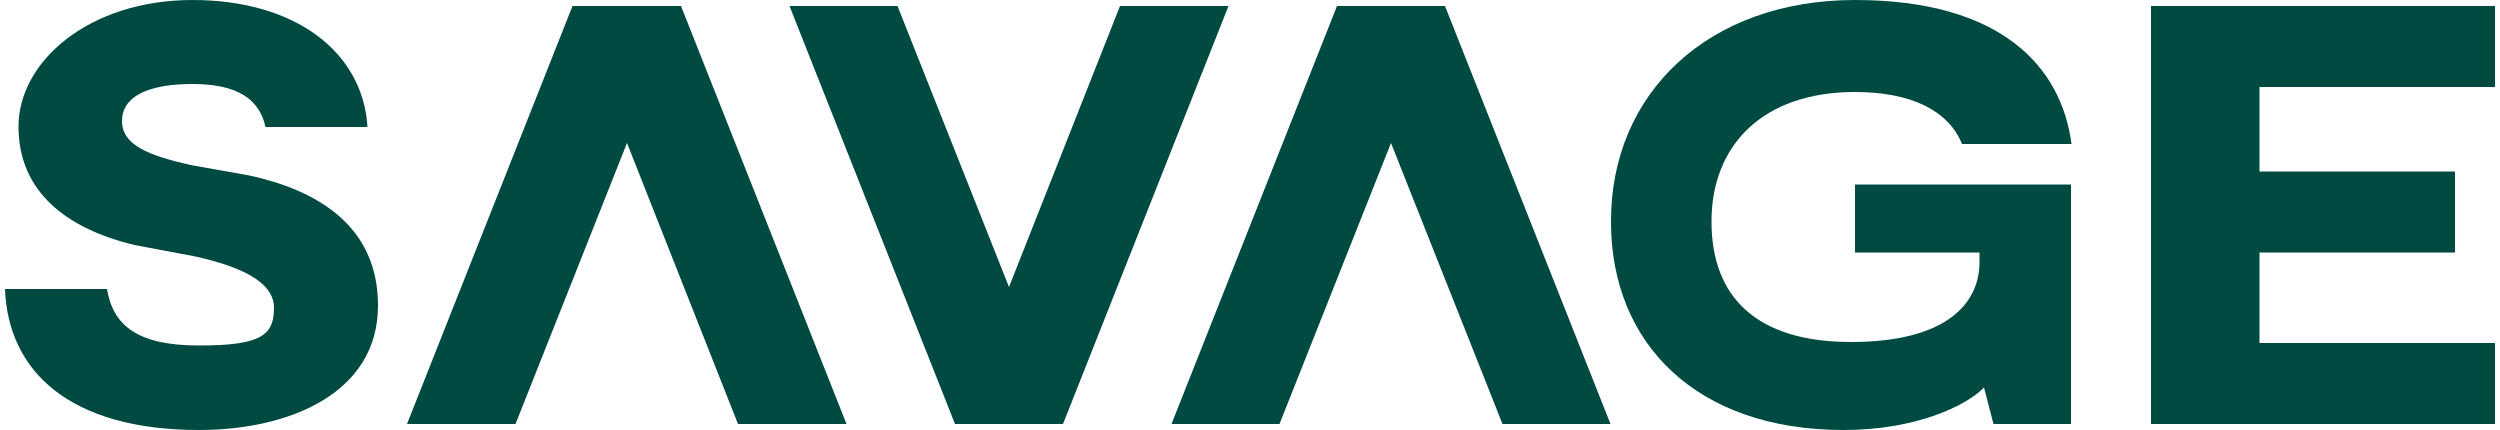
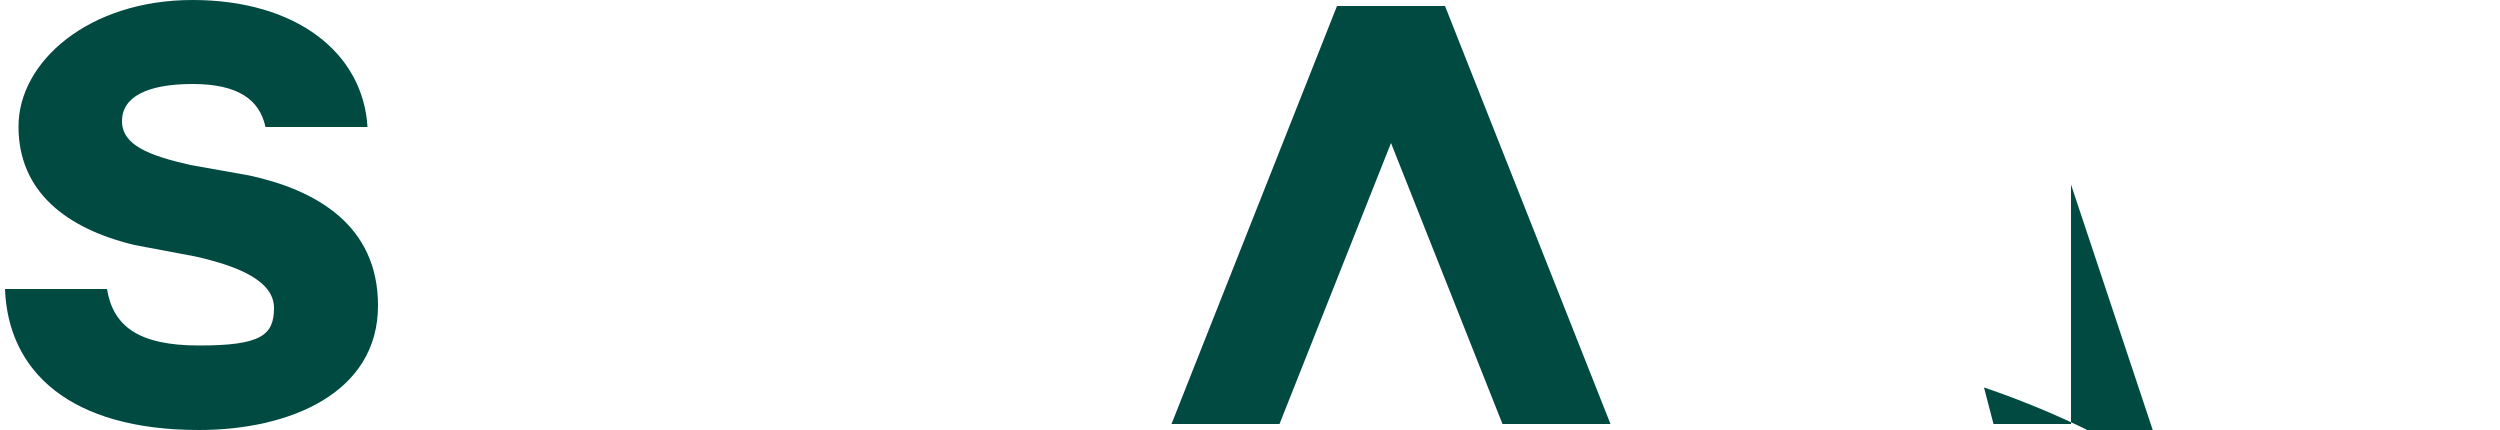
<svg xmlns="http://www.w3.org/2000/svg" id="Layer_1" data-name="Layer 1" version="1.1" viewBox="0 0 500 86">
  <defs>
    <style>
      .cls-1 {
        fill: #004a42;
        stroke-width: 0px;
      }
    </style>
  </defs>
  <path class="cls-1" d="M39.8,86c-25.8,0-38.2-11.7-38.8-28.2h20.4c1.2,7.3,6.1,11.3,18.4,11.3s15-2,15-7.5-7.3-8.4-15.7-10.3l-12.2-2.3c-13.7-3.3-23.2-10.7-23.2-23.7S17.8,0,38.5,0s34.1,10.5,35,25.4h-20.4c-1.2-5.5-5.5-8.6-14.6-8.6s-14.1,2.6-14.1,7.4,5.3,6.9,13.7,8.8l11.8,2.1c13.3,2.9,25.7,9.9,25.7,26,0,17.6-17.8,24.9-35.8,24.9Z" />
-   <path class="cls-1" d="M414.2,36.9v47.9h-15.5l-1.9-7.3c-3.5,3.6-13.5,8.5-28.1,8.5-29.4,0-46.5-17.3-46.5-41.6-.1-25.8,19.5-44.4,48.8-44.4s41.3,13.4,43.3,28.8h-21.9c-2.7-6.7-10.2-10.4-21.4-10.4-18.5,0-28.7,10.7-28.7,25.9s9.1,24.1,27.9,24.1,25.7-7.5,25.7-16v-1.9h-24.9v-13.6h43.2Z" />
-   <path class="cls-1" d="M499,68.6v16.2h-68.8V1.2h68.8v16.2h-47.1v16.9h39.1v16.2h-39.1v18.1s47.1,0,47.1,0Z" />
+   <path class="cls-1" d="M414.2,36.9v47.9h-15.5l-1.9-7.3s41.3,13.4,43.3,28.8h-21.9c-2.7-6.7-10.2-10.4-21.4-10.4-18.5,0-28.7,10.7-28.7,25.9s9.1,24.1,27.9,24.1,25.7-7.5,25.7-16v-1.9h-24.9v-13.6h43.2Z" />
  <polygon class="cls-1" points="322.1 84.8 289 1.2 267.4 1.2 234.3 84.8 255.9 84.8 278.2 28.6 300.5 84.8 322.1 84.8" />
-   <polygon class="cls-1" points="224 1.2 201.8 57.4 179.5 1.2 157.9 1.2 191 84.8 212.6 84.8 245.7 1.2 224 1.2" />
-   <polygon class="cls-1" points="147.6 84.8 125.4 28.6 103.1 84.8 81.4 84.8 114.5 1.2 136.2 1.2 169.3 84.8 147.6 84.8" />
</svg>